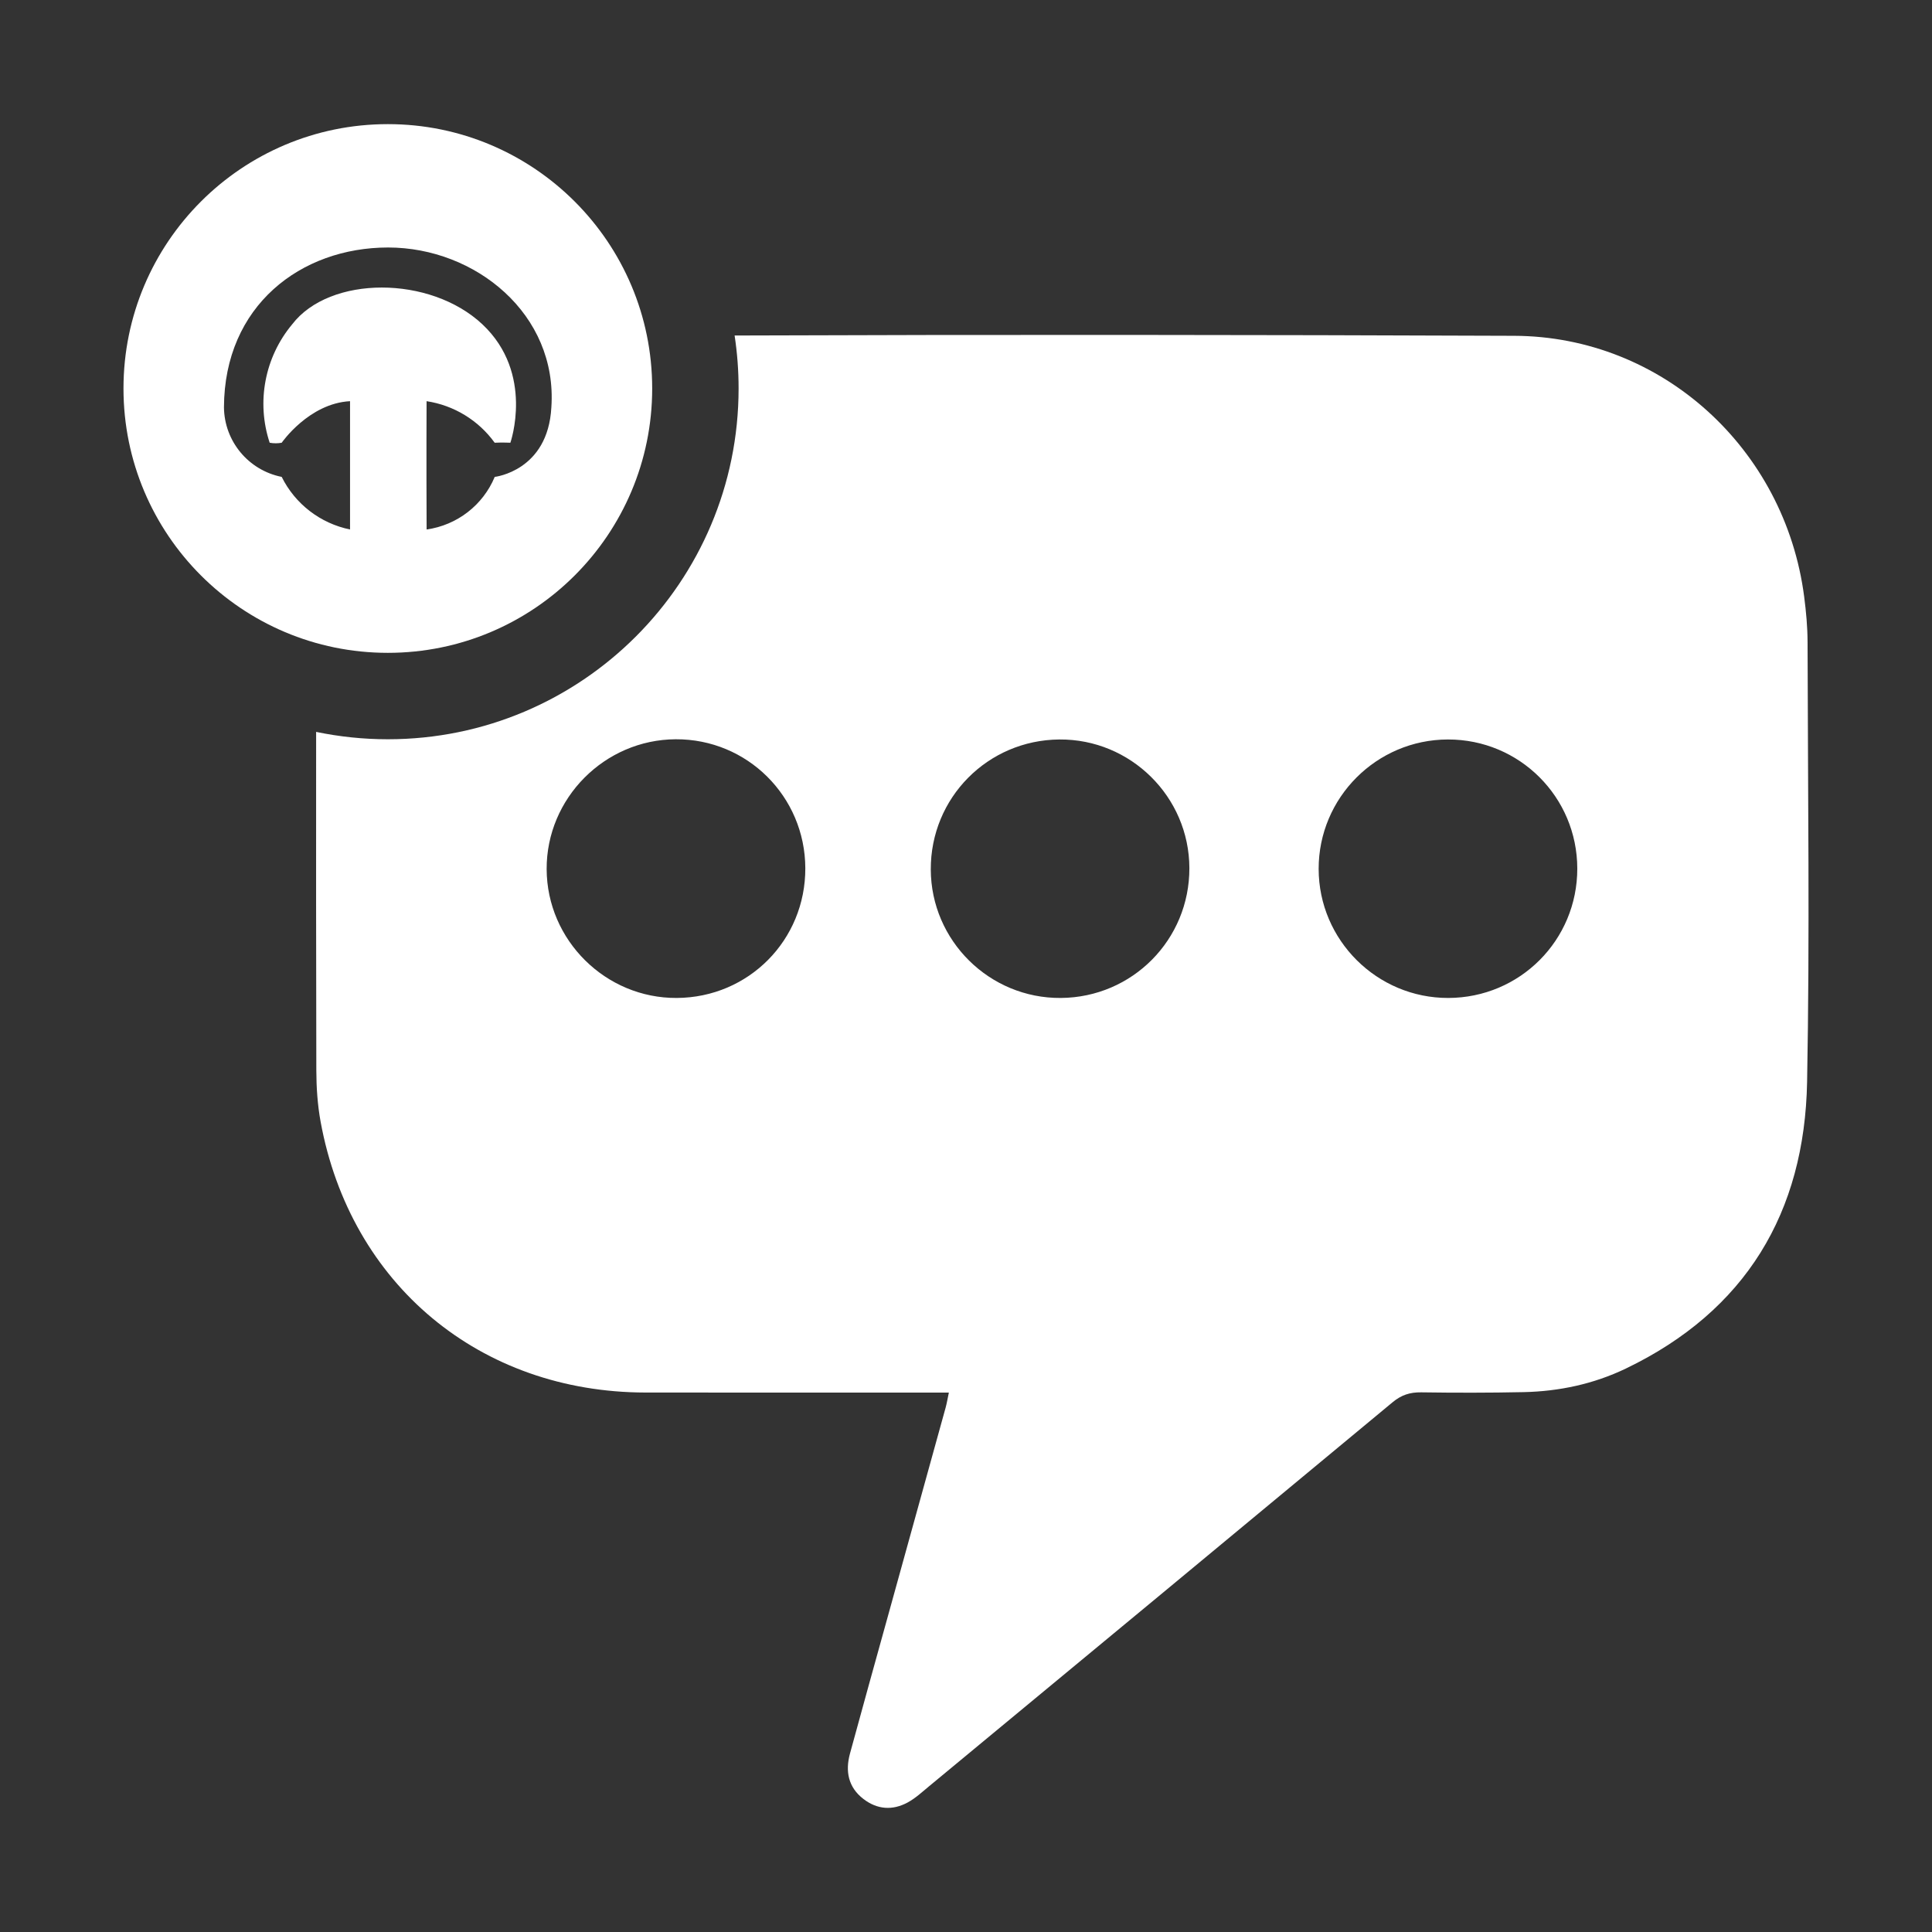
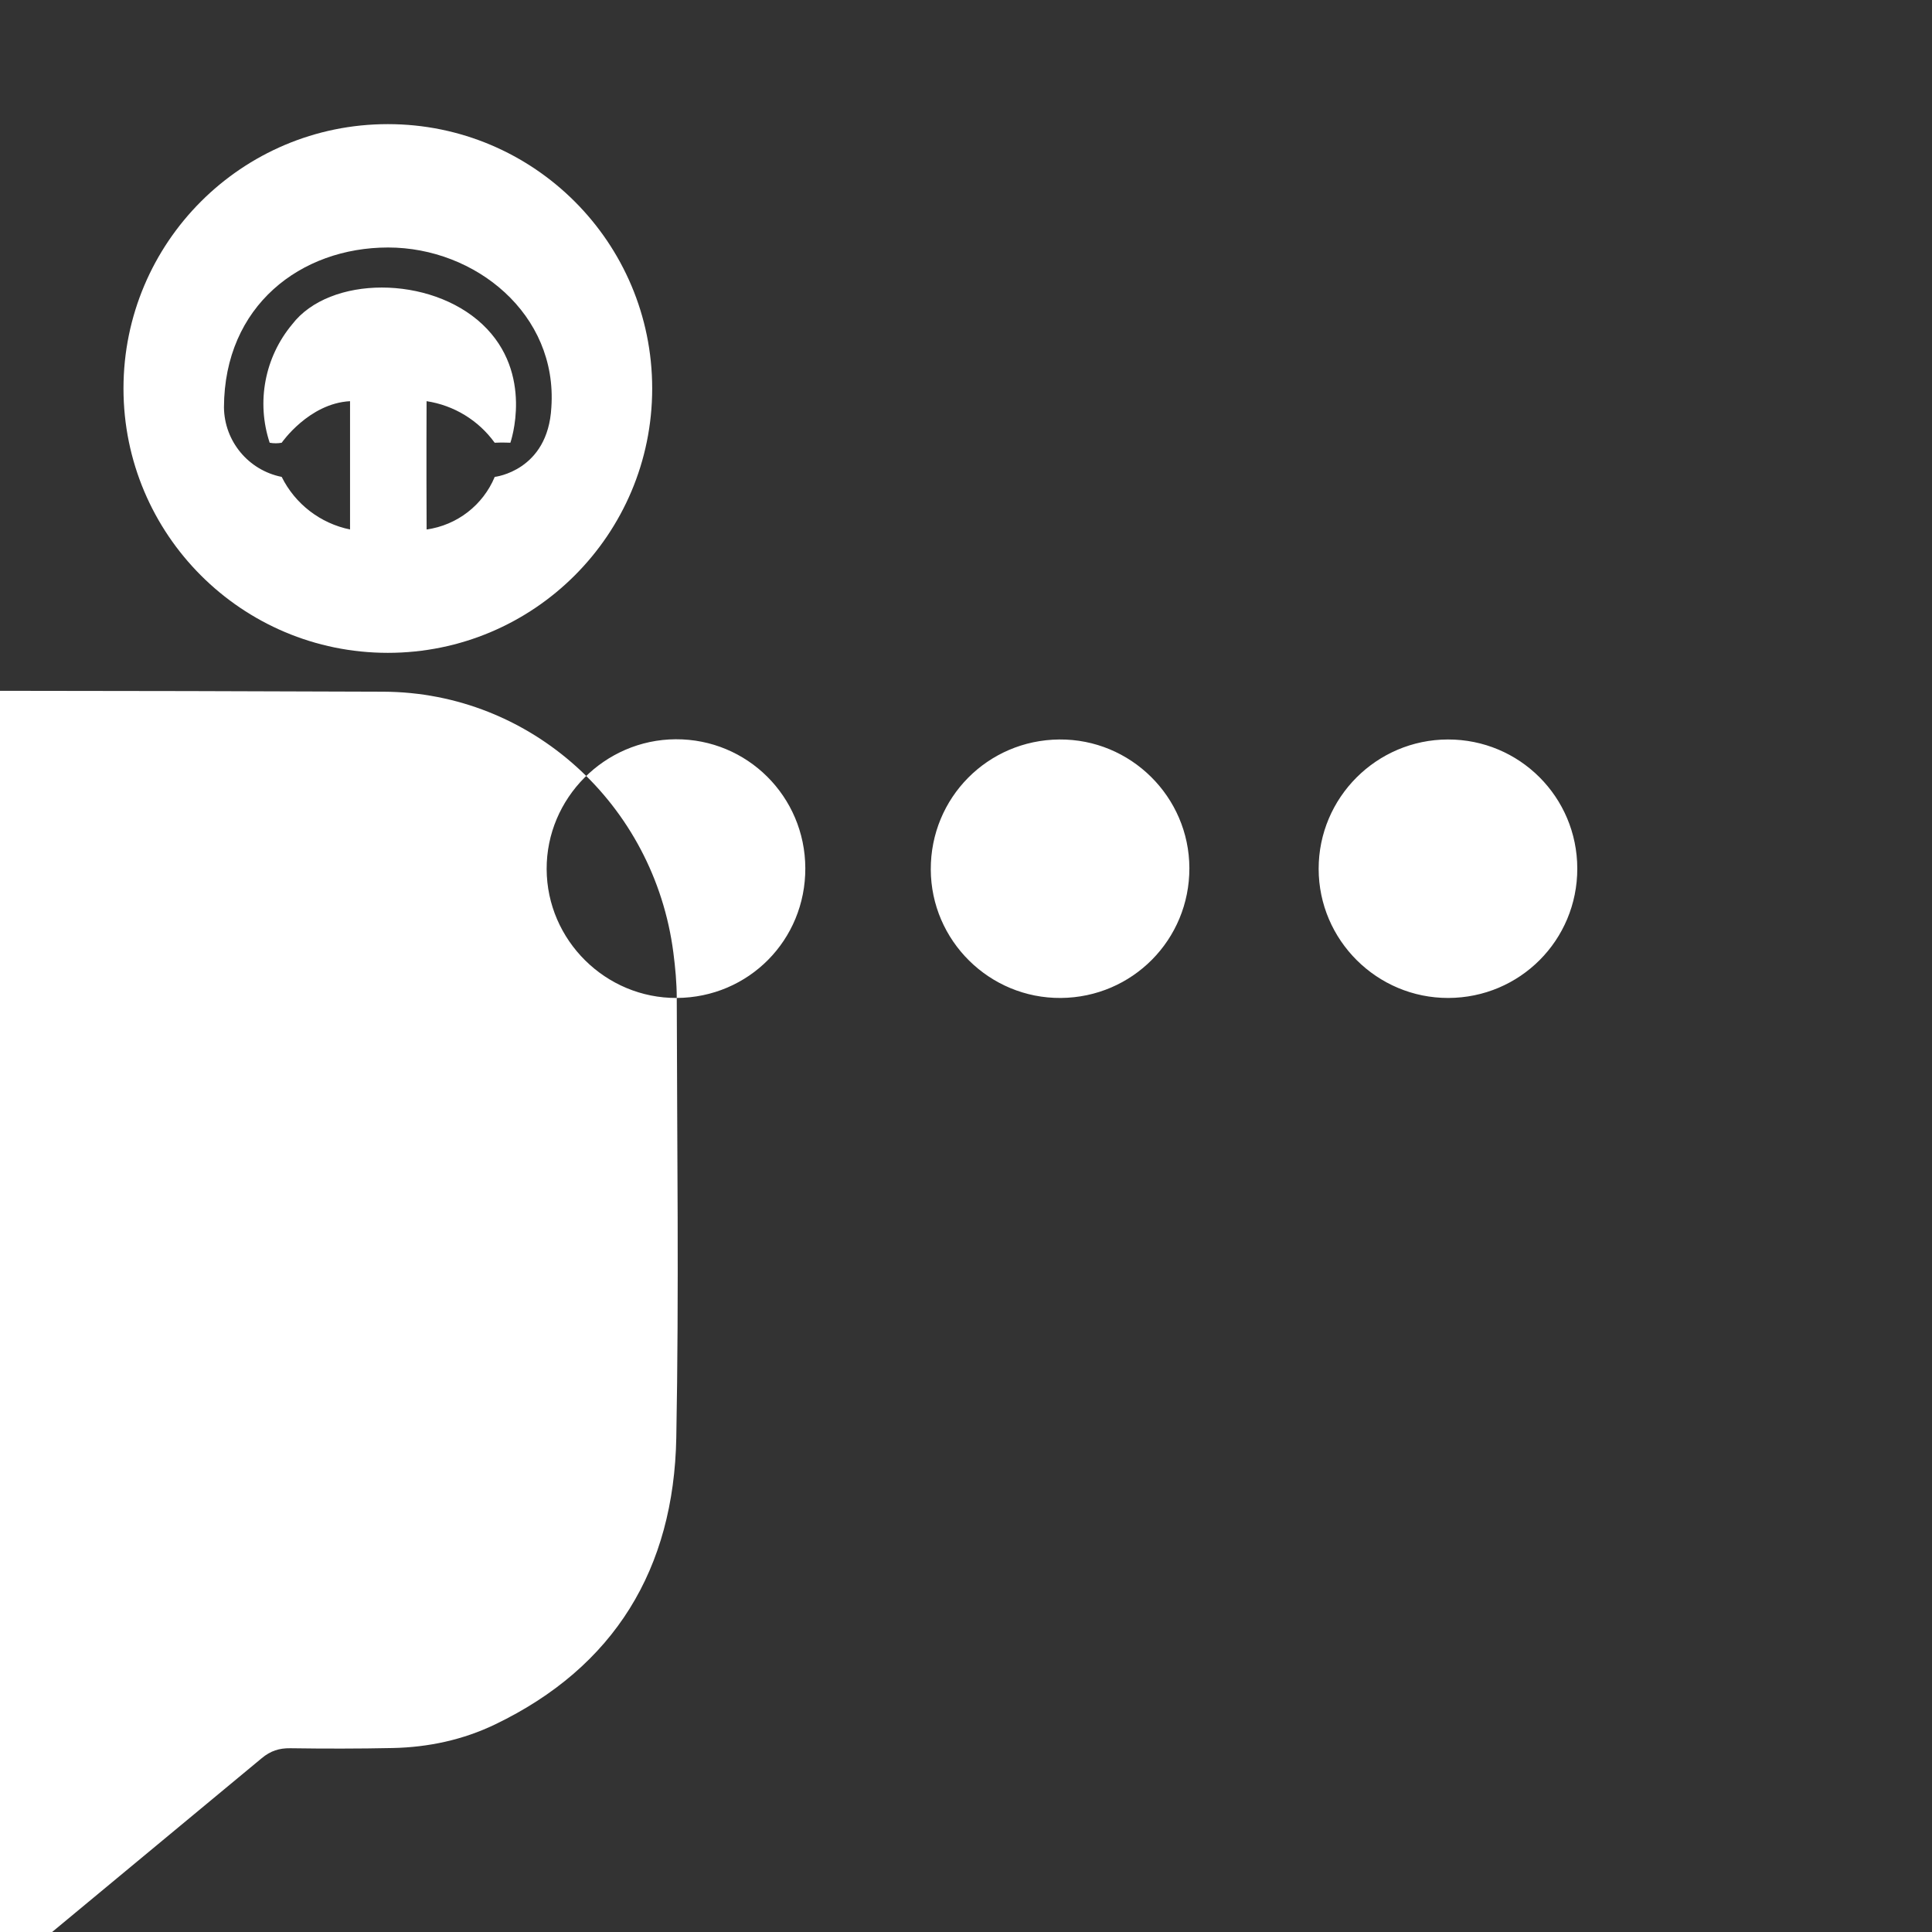
<svg xmlns="http://www.w3.org/2000/svg" xmlns:ns1="http://www.inkscape.org/namespaces/inkscape" xmlns:ns2="http://sodipodi.sourceforge.net/DTD/sodipodi-0.dtd" width="70mm" height="70mm" viewBox="0 0 248.031 248.031" id="svg4488" version="1.1" ns1:version="0.91 r13725" ns2:docname="communication.svg" ns1:export-filename="/Users/sammysam/Work/pxt-ev3/libs/music/jres/icons/communication-icon.png" ns1:export-xdpi="34.830002" ns1:export-ydpi="34.830002">
  <rect x="0" y="0" width="248.031" height="248.031" fill="#333333" stroke="none" />
  <defs id="defs4490">
    <clipPath clipPathUnits="userSpaceOnUse" id="clipPath98">
-       <path d="m 0,2662.542 4880.569,0 L 4880.569,0 0,0 0,2662.542 Z" id="path100" ns1:connector-curvature="0" />
-     </clipPath>
+       </clipPath>
    <clipPath clipPathUnits="userSpaceOnUse" id="clipPath350">
      <path d="m 0,2662.542 4880.569,0 L 4880.569,0 0,0 0,2662.542 Z" id="path352" ns1:connector-curvature="0" />
    </clipPath>
  </defs>
  <ns2:namedview id="base" pagecolor="#2718ff" bordercolor="#666666" borderopacity="1.0" ns1:pageopacity="0" ns1:pageshadow="2" ns1:zoom="0.7" ns1:cx="-376.32914" ns1:cy="-19.033229" ns1:document-units="px" ns1:current-layer="layer1" showgrid="false" fit-margin-top="0" fit-margin-left="0" fit-margin-right="0" fit-margin-bottom="0" ns1:window-width="1676" ns1:window-height="1005" ns1:window-x="4" ns1:window-y="1" ns1:window-maximized="1" />
  <g ns1:label="Layer 1" ns1:groupmode="layer" id="layer1" transform="translate(-277.043,-265.297)">
    <g transform="matrix(1.25,0,0,-1.25,-2844.114,2903.318)" id="g346">
      <g id="g348" clip-path="url(#clipPath350)">
        <g id="g354" transform="translate(2645.669,2007.922)">
-           <path d="M 0,0 C -7.32,-0.015 -13.303,5.941 -13.312,13.253 -13.32,20.57 -7.365,26.534 -0.038,26.547 7.309,26.562 13.243,20.641 13.251,13.291 13.259,5.934 7.358,0.016 0,0 m -39.798,0 c -7.324,-0.052 -13.329,5.887 -13.35,13.202 -0.022,7.358 5.846,13.287 13.209,13.345 7.317,0.057 13.329,-5.888 13.35,-13.204 C -26.567,5.987 -32.443,0.052 -39.798,0 m -39.44,0 c -7.303,-0.042 -13.334,5.929 -13.362,13.229 -0.028,7.285 5.954,13.305 13.256,13.34 C -72,26.605 -66.061,20.7 -66.034,13.333 -66.007,5.947 -71.854,0.042 -79.238,0 M 36.901,36.552 c -0.003,1.559 -0.149,3.126 -0.35,4.674 -1.972,15.185 -14.606,26.72 -29.775,26.78 -26.69,0.105 -53.381,0.13 -80.072,0.03 0.27,-1.775 0.409,-3.592 0.409,-5.441 0,-19.896 -16.129,-36.026 -36.024,-36.026 -2.525,0 -4.987,0.263 -7.365,0.757 -0.007,-11.576 -0.008,-23.151 0.02,-34.727 0.004,-1.772 0.122,-3.572 0.441,-5.313 3.059,-16.713 16.377,-27.791 33.377,-27.811 9.769,-0.012 19.539,-0.002 29.308,-0.003 l 1.839,0 c -0.132,-0.621 -0.208,-1.097 -0.335,-1.557 -1.966,-7.115 -3.938,-14.228 -5.908,-21.342 -1.309,-4.725 -2.628,-9.448 -3.914,-14.179 -0.491,-1.811 -0.185,-3.451 1.375,-4.656 1.418,-1.096 2.994,-1.208 4.55,-0.365 0.794,0.43 1.481,1.07 2.185,1.653 15.882,13.142 31.765,26.284 47.623,39.454 0.895,0.744 1.782,1.031 2.926,1.015 3.507,-0.051 7.017,-0.052 10.523,0.022 3.655,0.076 7.207,0.838 10.491,2.415 12.322,5.917 18.376,16.024 18.628,29.445 0.282,15.054 0.075,30.117 0.048,45.175" style="fill:#ffffff;fill-opacity:1;fill-rule:nonzero;stroke:none" id="path356" ns1:connector-curvature="0" />
+           <path d="M 0,0 C -7.32,-0.015 -13.303,5.941 -13.312,13.253 -13.32,20.57 -7.365,26.534 -0.038,26.547 7.309,26.562 13.243,20.641 13.251,13.291 13.259,5.934 7.358,0.016 0,0 m -39.798,0 c -7.324,-0.052 -13.329,5.887 -13.35,13.202 -0.022,7.358 5.846,13.287 13.209,13.345 7.317,0.057 13.329,-5.888 13.35,-13.204 C -26.567,5.987 -32.443,0.052 -39.798,0 m -39.44,0 c -7.303,-0.042 -13.334,5.929 -13.362,13.229 -0.028,7.285 5.954,13.305 13.256,13.34 C -72,26.605 -66.061,20.7 -66.034,13.333 -66.007,5.947 -71.854,0.042 -79.238,0 c -0.003,1.559 -0.149,3.126 -0.35,4.674 -1.972,15.185 -14.606,26.72 -29.775,26.78 -26.69,0.105 -53.381,0.13 -80.072,0.03 0.27,-1.775 0.409,-3.592 0.409,-5.441 0,-19.896 -16.129,-36.026 -36.024,-36.026 -2.525,0 -4.987,0.263 -7.365,0.757 -0.007,-11.576 -0.008,-23.151 0.02,-34.727 0.004,-1.772 0.122,-3.572 0.441,-5.313 3.059,-16.713 16.377,-27.791 33.377,-27.811 9.769,-0.012 19.539,-0.002 29.308,-0.003 l 1.839,0 c -0.132,-0.621 -0.208,-1.097 -0.335,-1.557 -1.966,-7.115 -3.938,-14.228 -5.908,-21.342 -1.309,-4.725 -2.628,-9.448 -3.914,-14.179 -0.491,-1.811 -0.185,-3.451 1.375,-4.656 1.418,-1.096 2.994,-1.208 4.55,-0.365 0.794,0.43 1.481,1.07 2.185,1.653 15.882,13.142 31.765,26.284 47.623,39.454 0.895,0.744 1.782,1.031 2.926,1.015 3.507,-0.051 7.017,-0.052 10.523,0.022 3.655,0.076 7.207,0.838 10.491,2.415 12.322,5.917 18.376,16.024 18.628,29.445 0.282,15.054 0.075,30.117 0.048,45.175" style="fill:#ffffff;fill-opacity:1;fill-rule:nonzero;stroke:none" id="path356" ns1:connector-curvature="0" />
        </g>
        <g id="g358" transform="translate(2553.552,2068.58)">
          <path d="m 0,0 c -0.348,-6.542 -5.815,-7.142 -5.815,-7.142 -1.215,-2.91 -3.873,-4.962 -6.996,-5.401 -0.033,7.213 -0.004,13.177 -0.004,13.177 2.809,-0.426 5.331,-1.963 6.995,-4.268 0.734,0.041 1.611,0 1.611,0 0,0 2.493,7.109 -2.865,12.154 -5.358,5.045 -15.685,5.048 -19.55,0 -2.816,-3.38 -3.688,-7.977 -2.305,-12.154 0.408,-0.075 0.827,-0.075 1.235,0 0,0 2.794,4.043 7.019,4.268 l 0,-13.177 c -3.047,0.623 -5.637,2.615 -7.019,5.401 -3.416,0.68 -5.891,3.66 -5.93,7.142 0.036,10.442 7.894,16.418 16.859,16.418 C -7.798,16.418 0.656,9.564 0,0 m -16.794,29.088 c -14.995,0 -27.15,-12.156 -27.15,-27.151 0,-14.994 12.155,-27.15 27.15,-27.15 14.994,0 27.15,12.156 27.15,27.15 0,14.995 -12.156,27.151 -27.15,27.151" style="fill:#ffffff;fill-opacity:1;fill-rule:nonzero;stroke:none" id="path360" ns1:connector-curvature="0" />
        </g>
      </g>
    </g>
  </g>
</svg>